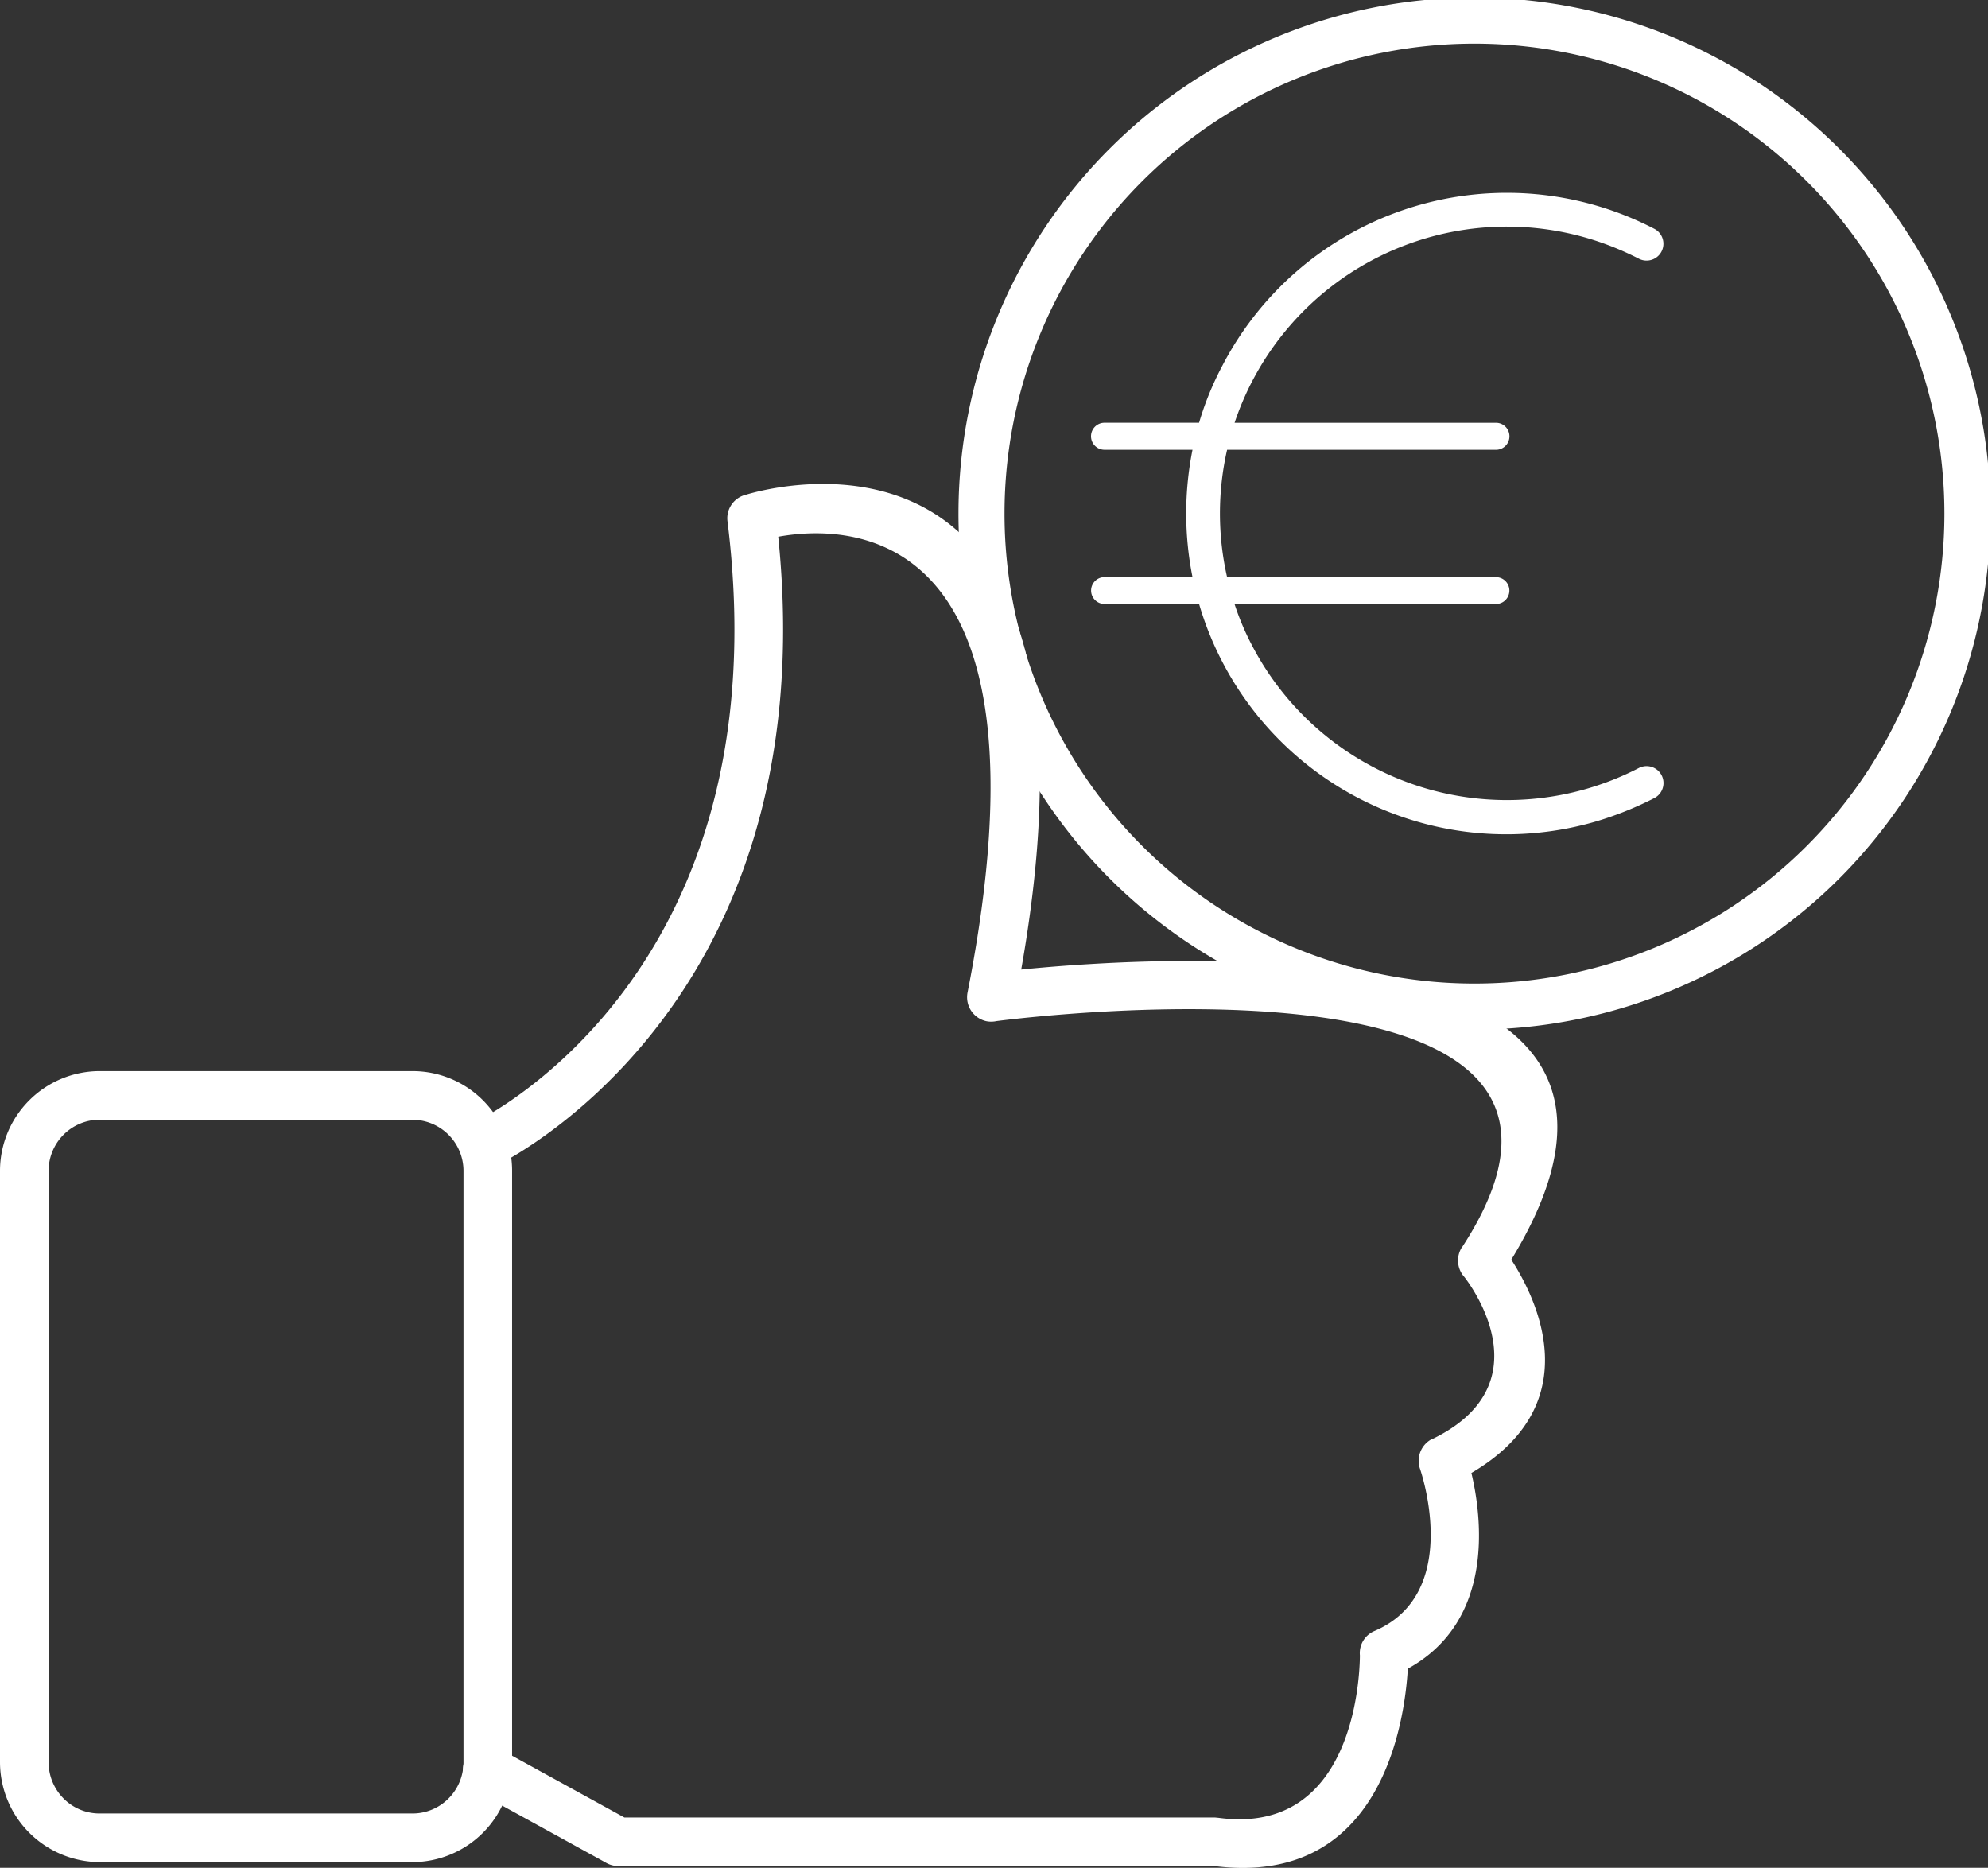
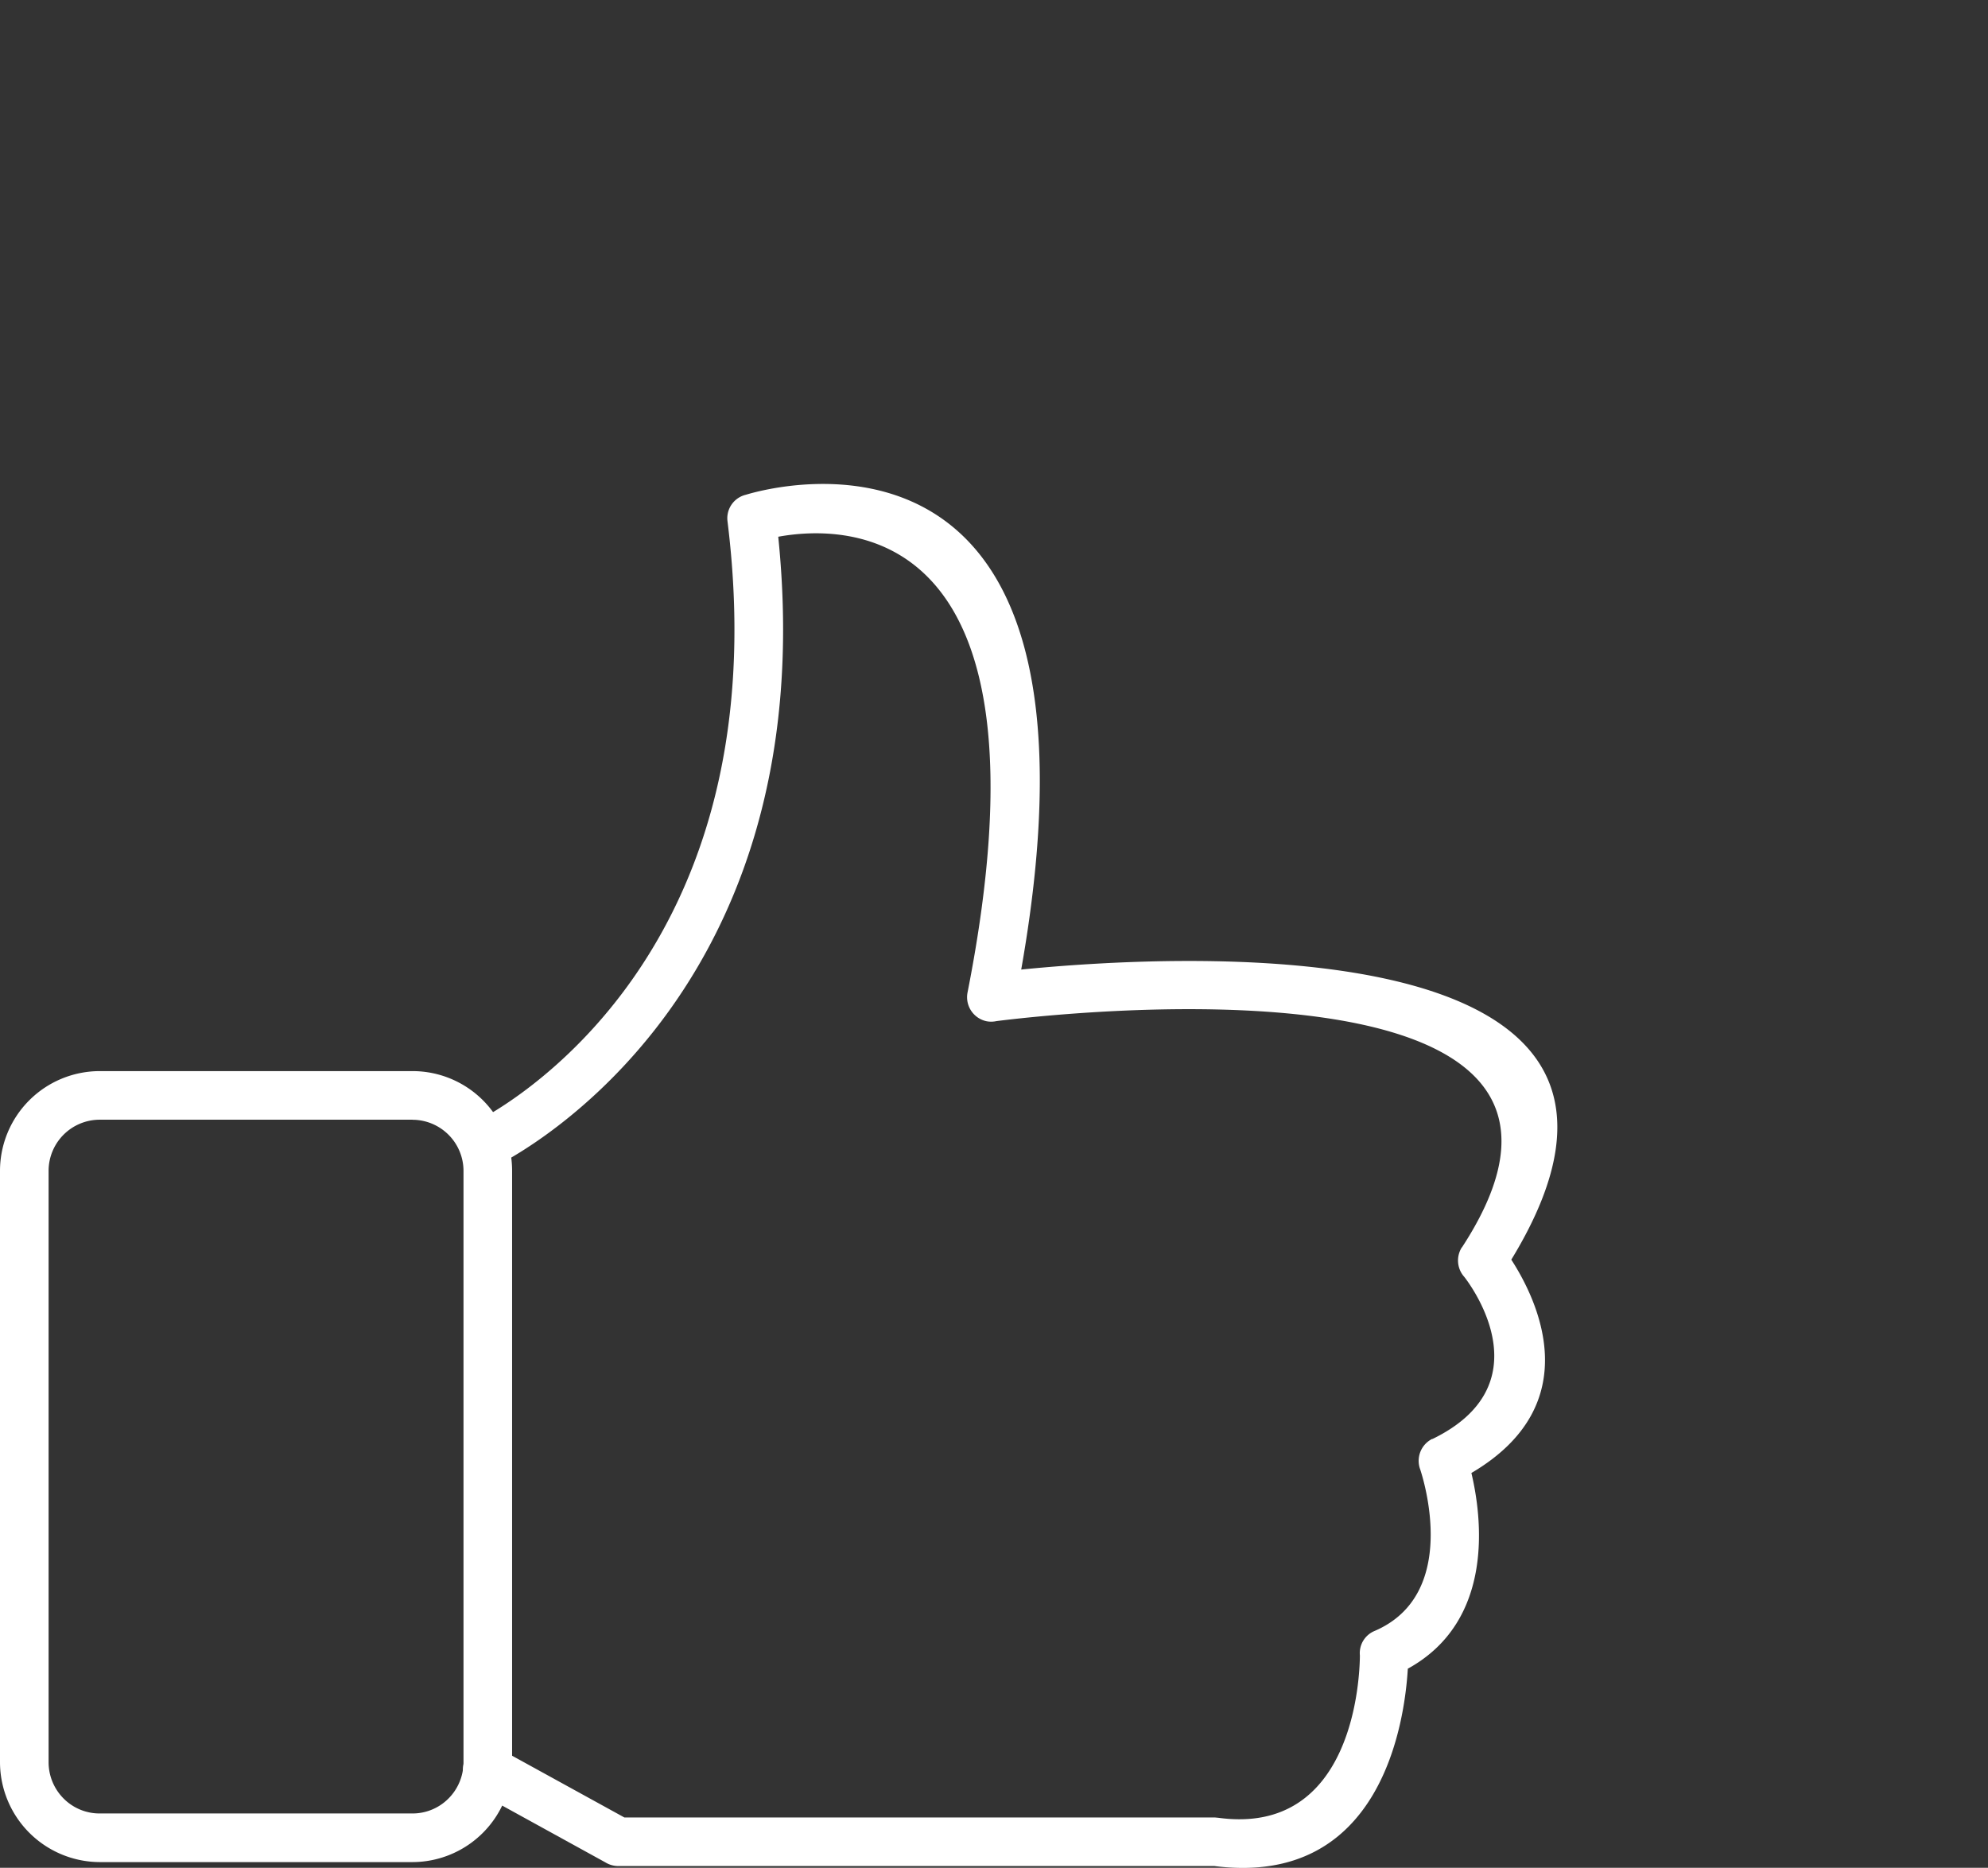
<svg xmlns="http://www.w3.org/2000/svg" width="64.761" height="60.843" viewBox="0 0 64.761 60.843">
  <rect x="0" y="0" width="64.761" height="60.843" fill="#333333" stroke="none" />
  <defs>
    <clipPath id="clip-path">
      <rect id="Rectangle_23" data-name="Rectangle 23" width="64.761" height="60.843" fill="none" />
    </clipPath>
  </defs>
  <g id="Groupe_14" data-name="Groupe 14" transform="translate(0 0)">
    <g id="Groupe_13" data-name="Groupe 13" transform="translate(0 0)" clip-path="url(#clip-path)">
      <path id="Tracé_20" data-name="Tracé 20" d="M3.241,6.5h10.2a3.243,3.243,0,0,1,3.241,3.241V29.019a3.252,3.252,0,0,1-3.241,3.247H3.241A3.261,3.261,0,0,1,0,29.019V9.743A3.252,3.252,0,0,1,3.241,6.5m10.2,1.583H3.241A1.667,1.667,0,0,0,1.583,9.743V29.019a1.673,1.673,0,0,0,.488,1.175,1.651,1.651,0,0,0,1.17.488h10.2a1.651,1.651,0,0,0,1.17-.488,1.673,1.673,0,0,0,.488-1.175V9.743a1.667,1.667,0,0,0-1.658-1.658" transform="translate(0 28.391)" fill="#fff" />
      <path id="Tracé_21" data-name="Tracé 21" d="M3.233,23.767a.789.789,0,0,0,.682,1.422c.032-.016,10.851-5.039,9.268-20.532,2.195-.4,9.2-.558,6.166,14.849a.8.8,0,0,0,.622.934.812.812,0,0,0,.322-.005c1.3-.166,21.691-2.64,15.165,7.368h-.005a.8.8,0,0,0,.08.966c.3.386,2.56,3.531-1.041,5.28l-.005-.005a.8.8,0,0,0-.392.993c.107.322,1.293,4.073-1.486,5.264a.781.781,0,0,0-.478.8c-.005.655-.177,5.887-4.61,5.286l-.118-.011H8.17L4.08,44.127a.789.789,0,0,0-.757,1.385l4.223,2.324a.816.816,0,0,0,.424.123H27.392c5.458.692,6.2-4.728,6.3-6.429,2.85-1.567,2.409-4.953,2.071-6.375,3.842-2.259,2.109-5.7,1.3-6.949,6.767-11.087-11.291-9.917-15.965-9.45C24.435-.151,12.935,3.042,12.13,3.289a.787.787,0,0,0-.6.864c1.851,14.913-8.27,19.6-8.3,19.614" transform="translate(12.169 12.827)" fill="#fff" />
-       <path id="Tracé_22" data-name="Tracé 22" d="M24.466,19.908A9.362,9.362,0,0,1,11.861,15.9a8.591,8.591,0,0,1-.563-1.336h8.516a.437.437,0,1,0,0-.875H11.056a9.331,9.331,0,0,1,0-4.148h8.758a.44.44,0,0,0,0-.88H11.3A9.351,9.351,0,0,1,23.13,2.752a9.77,9.77,0,0,1,1.336.563.548.548,0,0,0,.51-.971A10.441,10.441,0,0,0,10.889,6.825a9.9,9.9,0,0,0-.746,1.835H7.063a.44.44,0,0,0,0,.88H9.929a10.582,10.582,0,0,0,0,4.148H7.063a.437.437,0,1,0,0,.875h3.08a10.427,10.427,0,0,0,12.933,7.084,11.146,11.146,0,0,0,1.9-.762.551.551,0,1,0-.51-.977" transform="translate(28.918 5.111)" fill="#fff" />
-       <path id="Tracé_23" data-name="Tracé 23" d="M5.958,16.181A16.059,16.059,0,1,1,22.019,32.242,16.06,16.06,0,0,1,5.958,16.181Z" transform="translate(26.015 0.547)" fill="none" stroke="#fff" stroke-miterlimit="10" stroke-width="1.5" />
    </g>
  </g>
</svg>